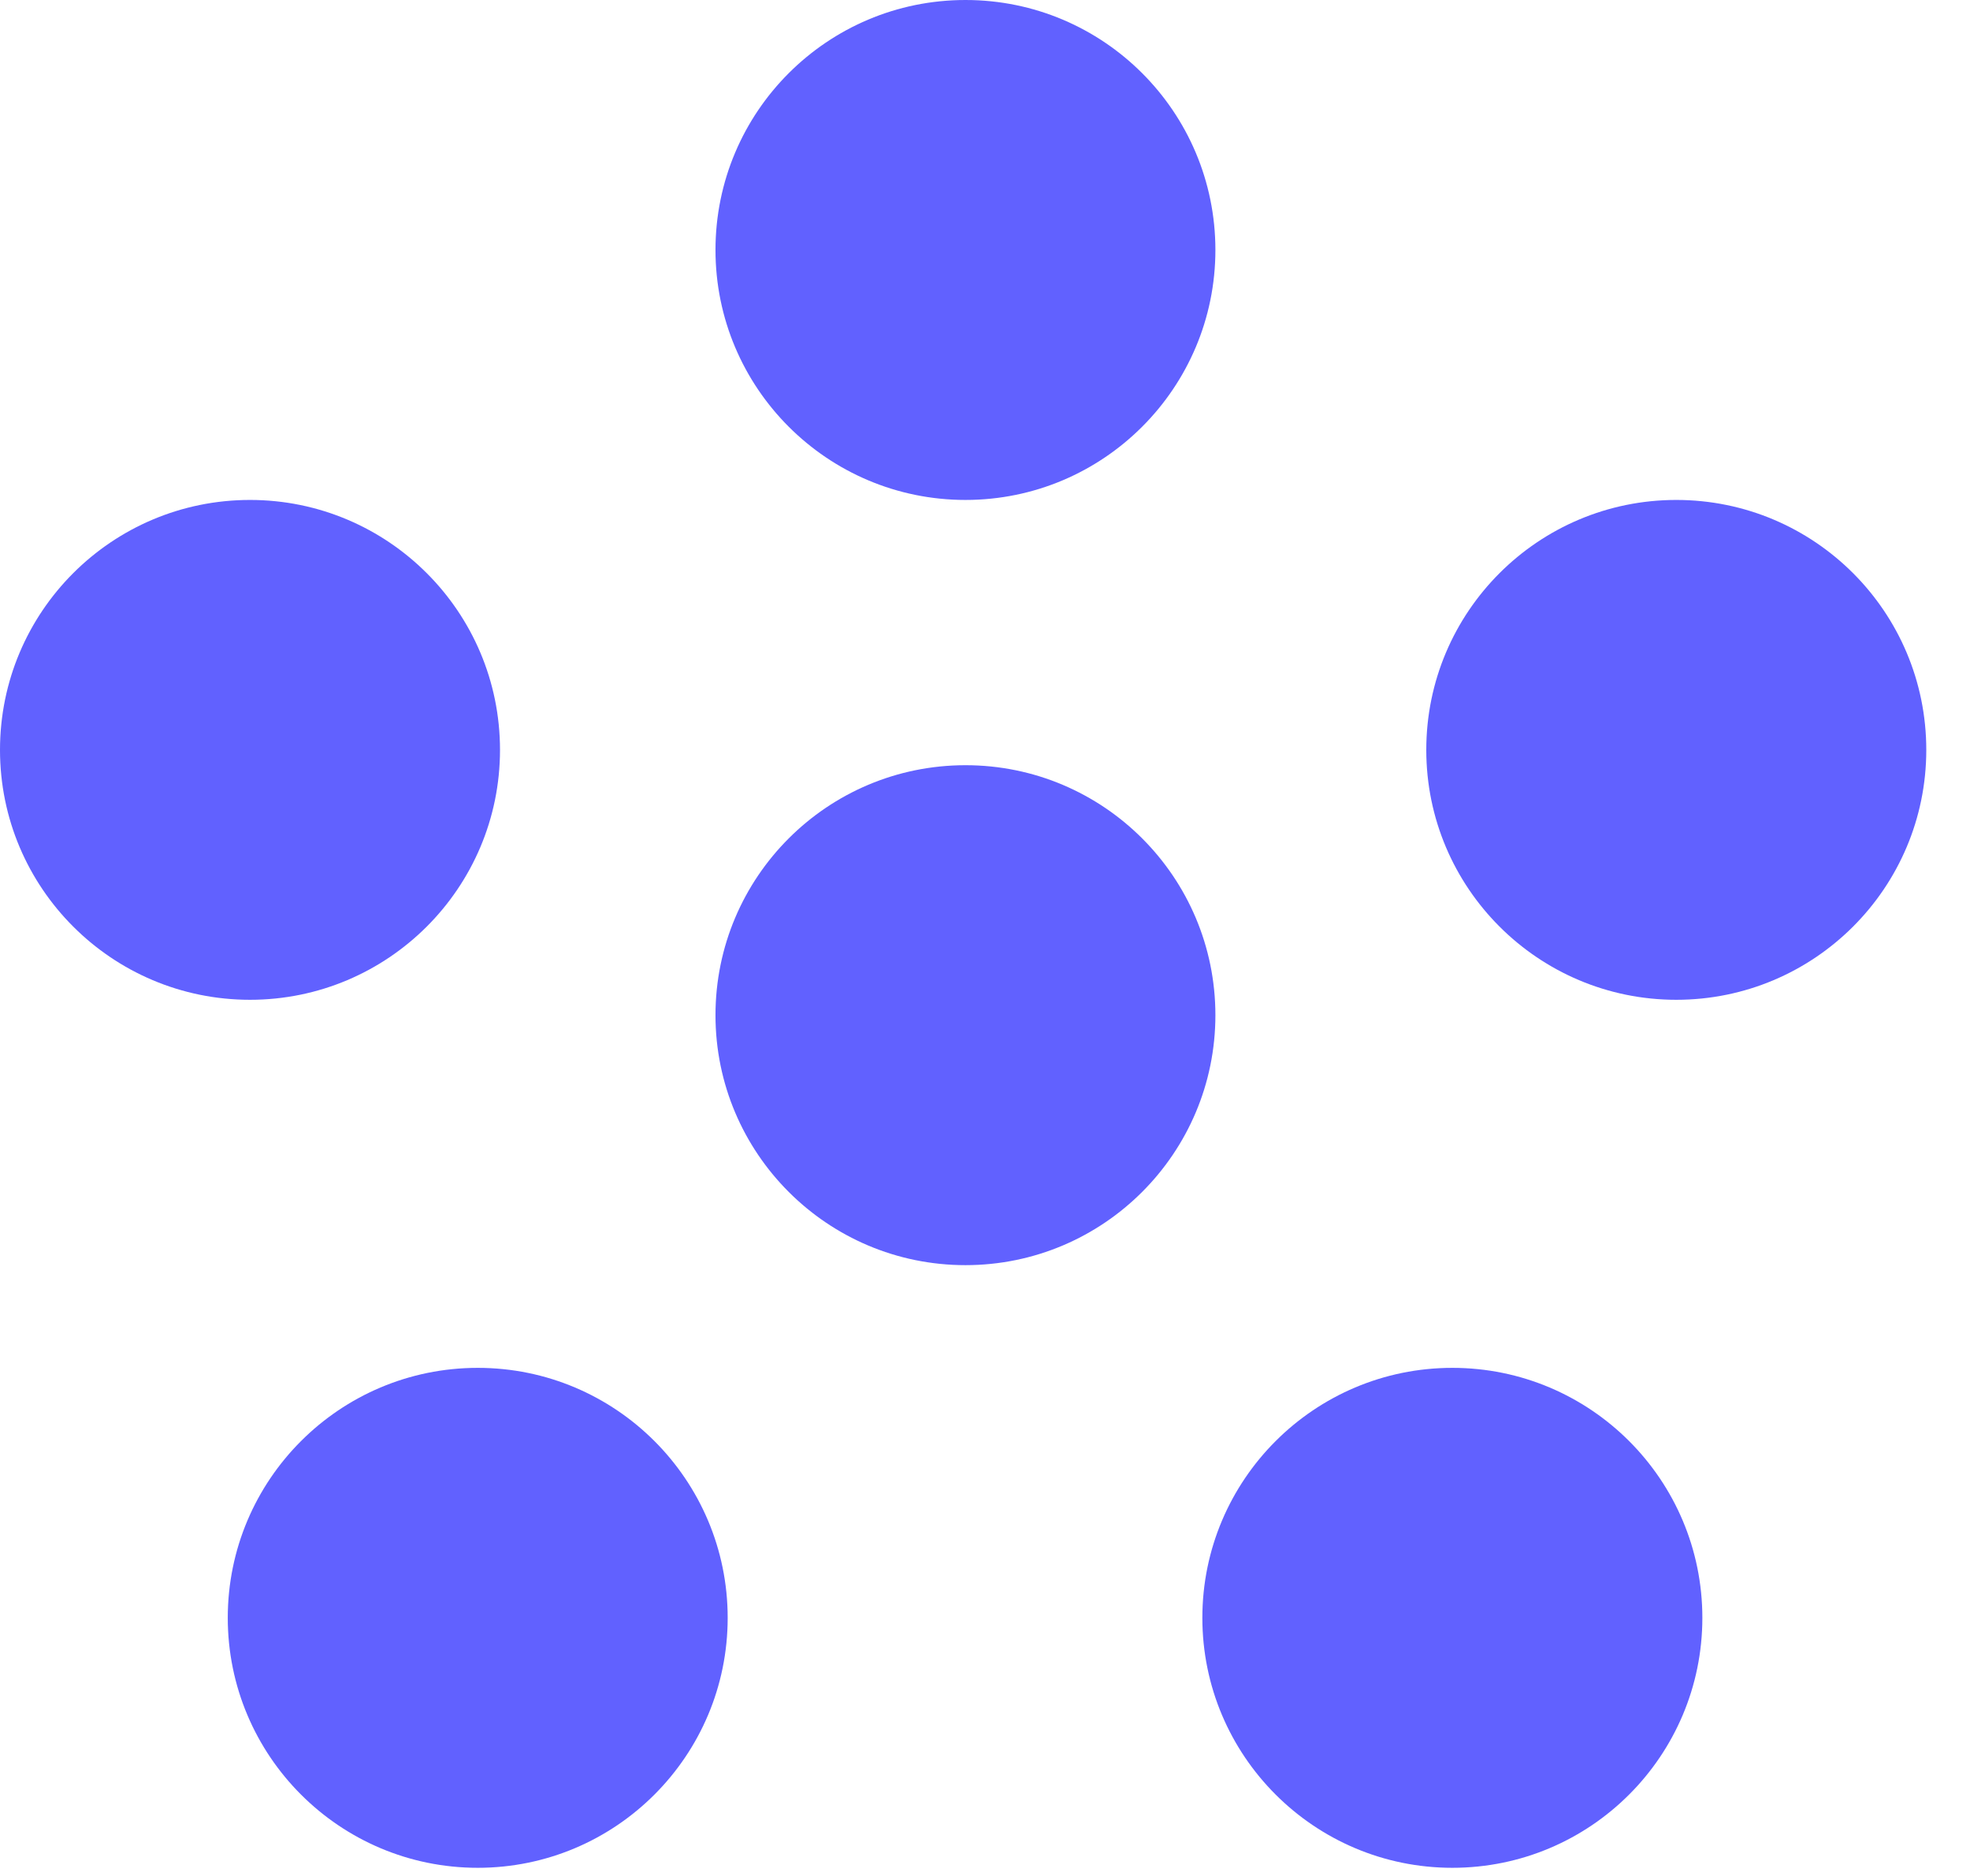
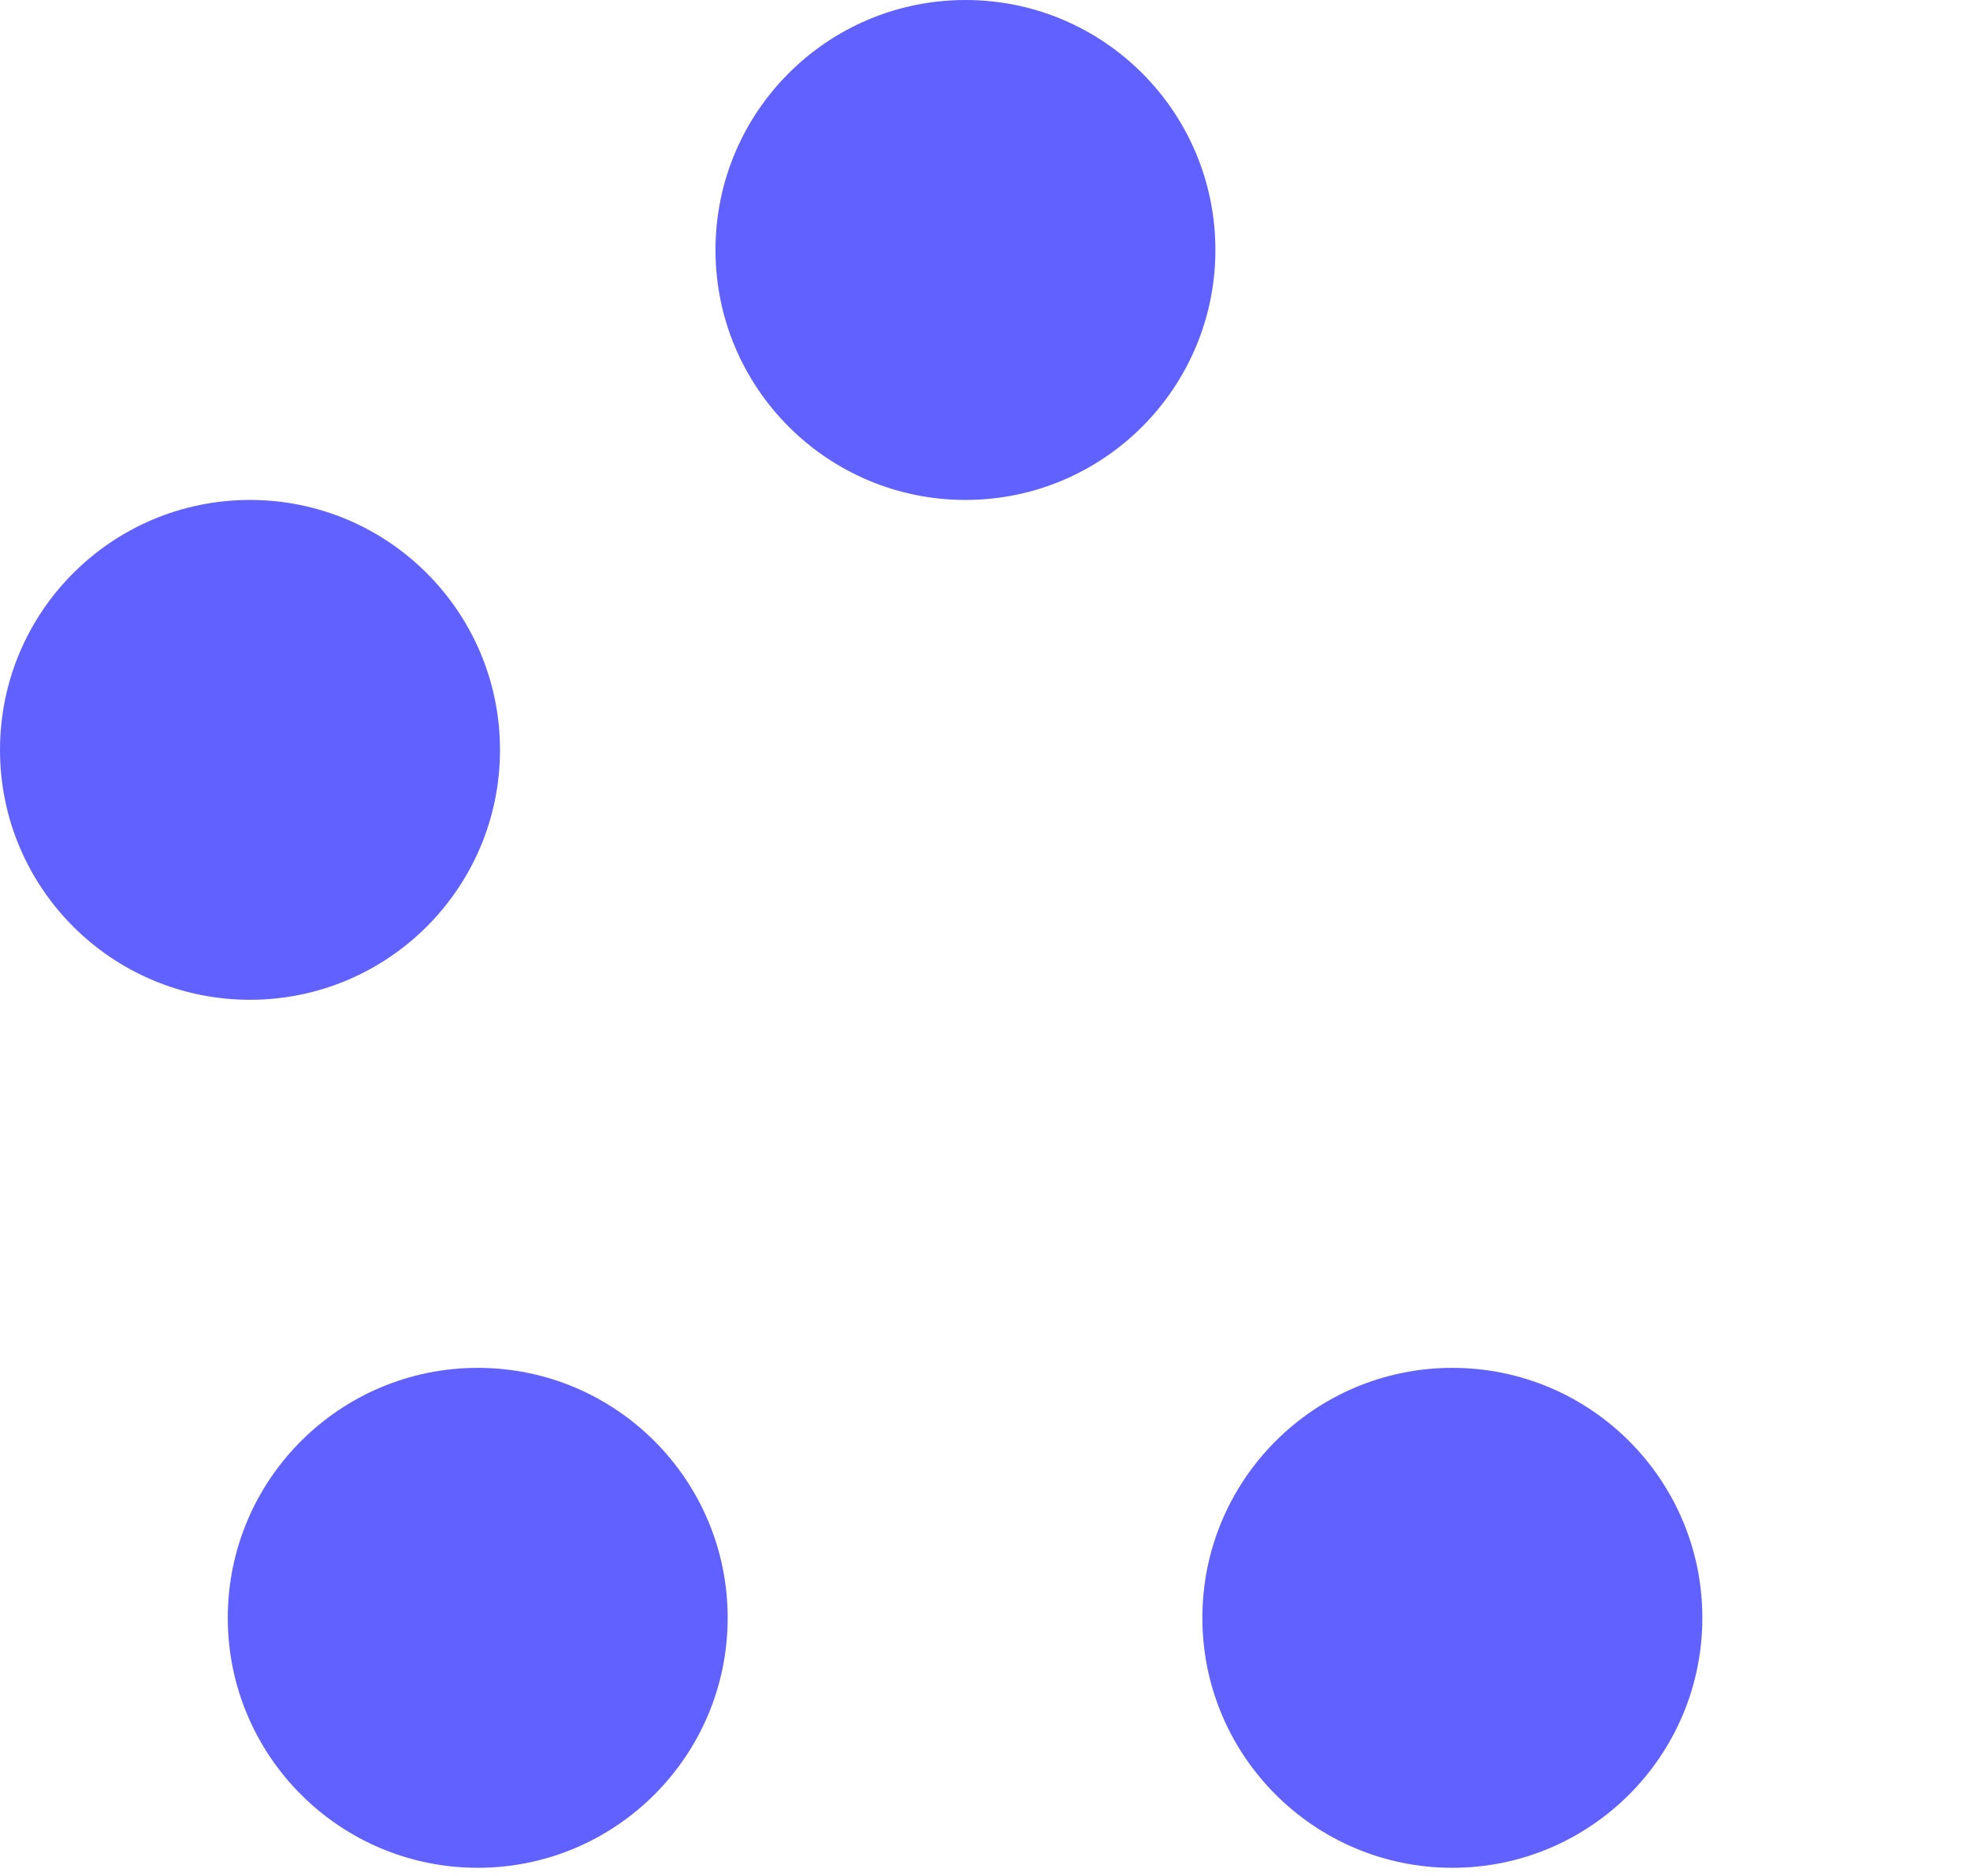
<svg xmlns="http://www.w3.org/2000/svg" width="21" height="20" viewBox="0 0 21 20" fill="none">
-   <path d="M10.292 13.488C11.763 13.488 12.956 12.294 12.956 10.823C12.956 9.351 11.763 8.158 10.292 8.158C8.82 8.158 7.627 9.351 7.627 10.823C7.627 12.294 8.82 13.488 10.292 13.488Z" fill="#6161FF" />
  <path d="M10.292 5.33C11.763 5.33 12.956 4.136 12.956 2.665C12.956 1.193 11.763 0 10.292 0C8.82 0 7.627 1.193 7.627 2.665C7.627 4.136 8.82 5.33 10.292 5.33Z" fill="#6161FF" />
  <path d="M2.665 10.659C4.136 10.659 5.33 9.466 5.33 7.995C5.33 6.523 4.136 5.33 2.665 5.33C1.193 5.33 0 6.523 0 7.995C0 9.466 1.193 10.659 2.665 10.659Z" fill="#6161FF" />
  <path d="M5.093 19.913C6.564 19.913 7.757 18.719 7.757 17.248C7.757 15.777 6.564 14.583 5.093 14.583C3.621 14.583 2.428 15.777 2.428 17.248C2.428 18.719 3.621 19.913 5.093 19.913Z" fill="#6161FF" />
  <path d="M15.482 19.913C16.954 19.913 18.147 18.719 18.147 17.248C18.147 15.777 16.954 14.583 15.482 14.583C14.011 14.583 12.817 15.777 12.817 17.248C12.817 18.719 14.011 19.913 15.482 19.913Z" fill="#6161FF" />
-   <path d="M17.869 10.659C19.341 10.659 20.534 9.466 20.534 7.995C20.534 6.523 19.341 5.33 17.869 5.33C16.398 5.33 15.204 6.523 15.204 7.995C15.204 9.466 16.398 10.659 17.869 10.659Z" fill="#6161FF" />
</svg>